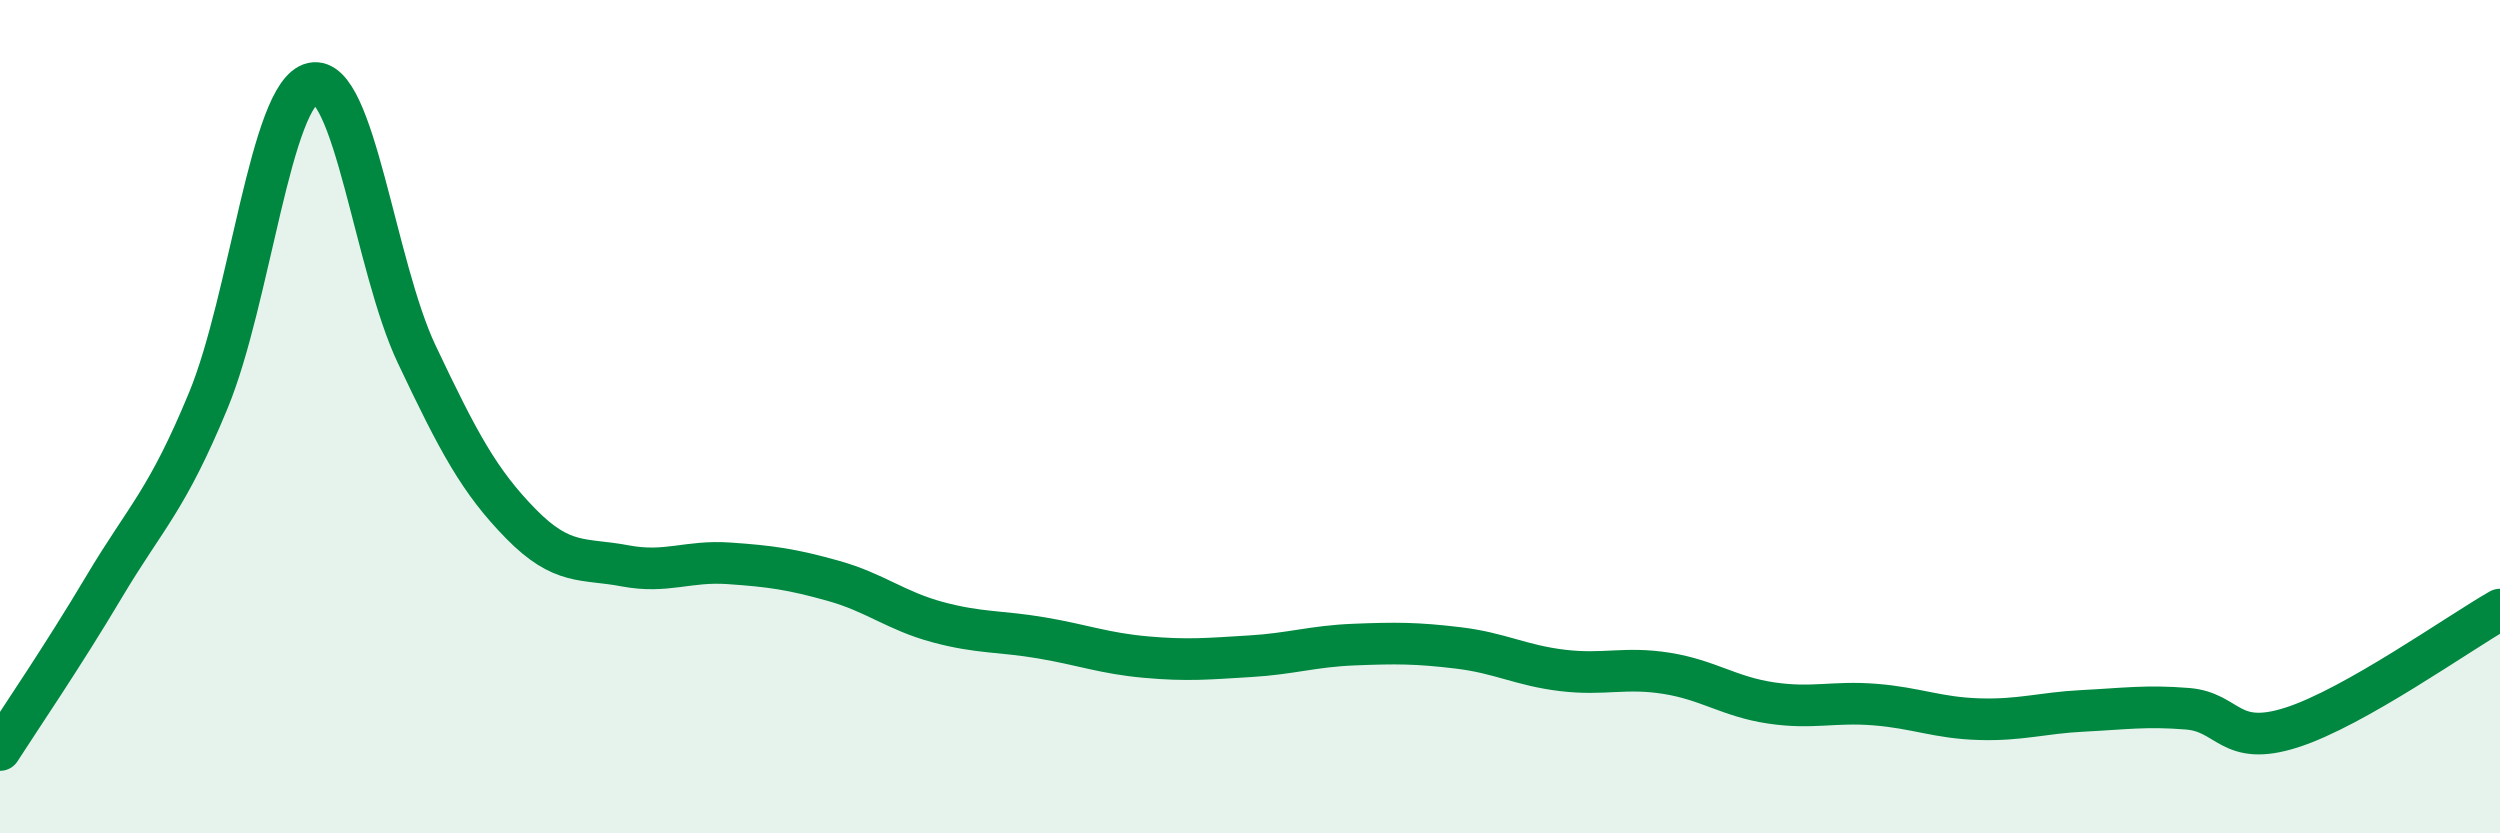
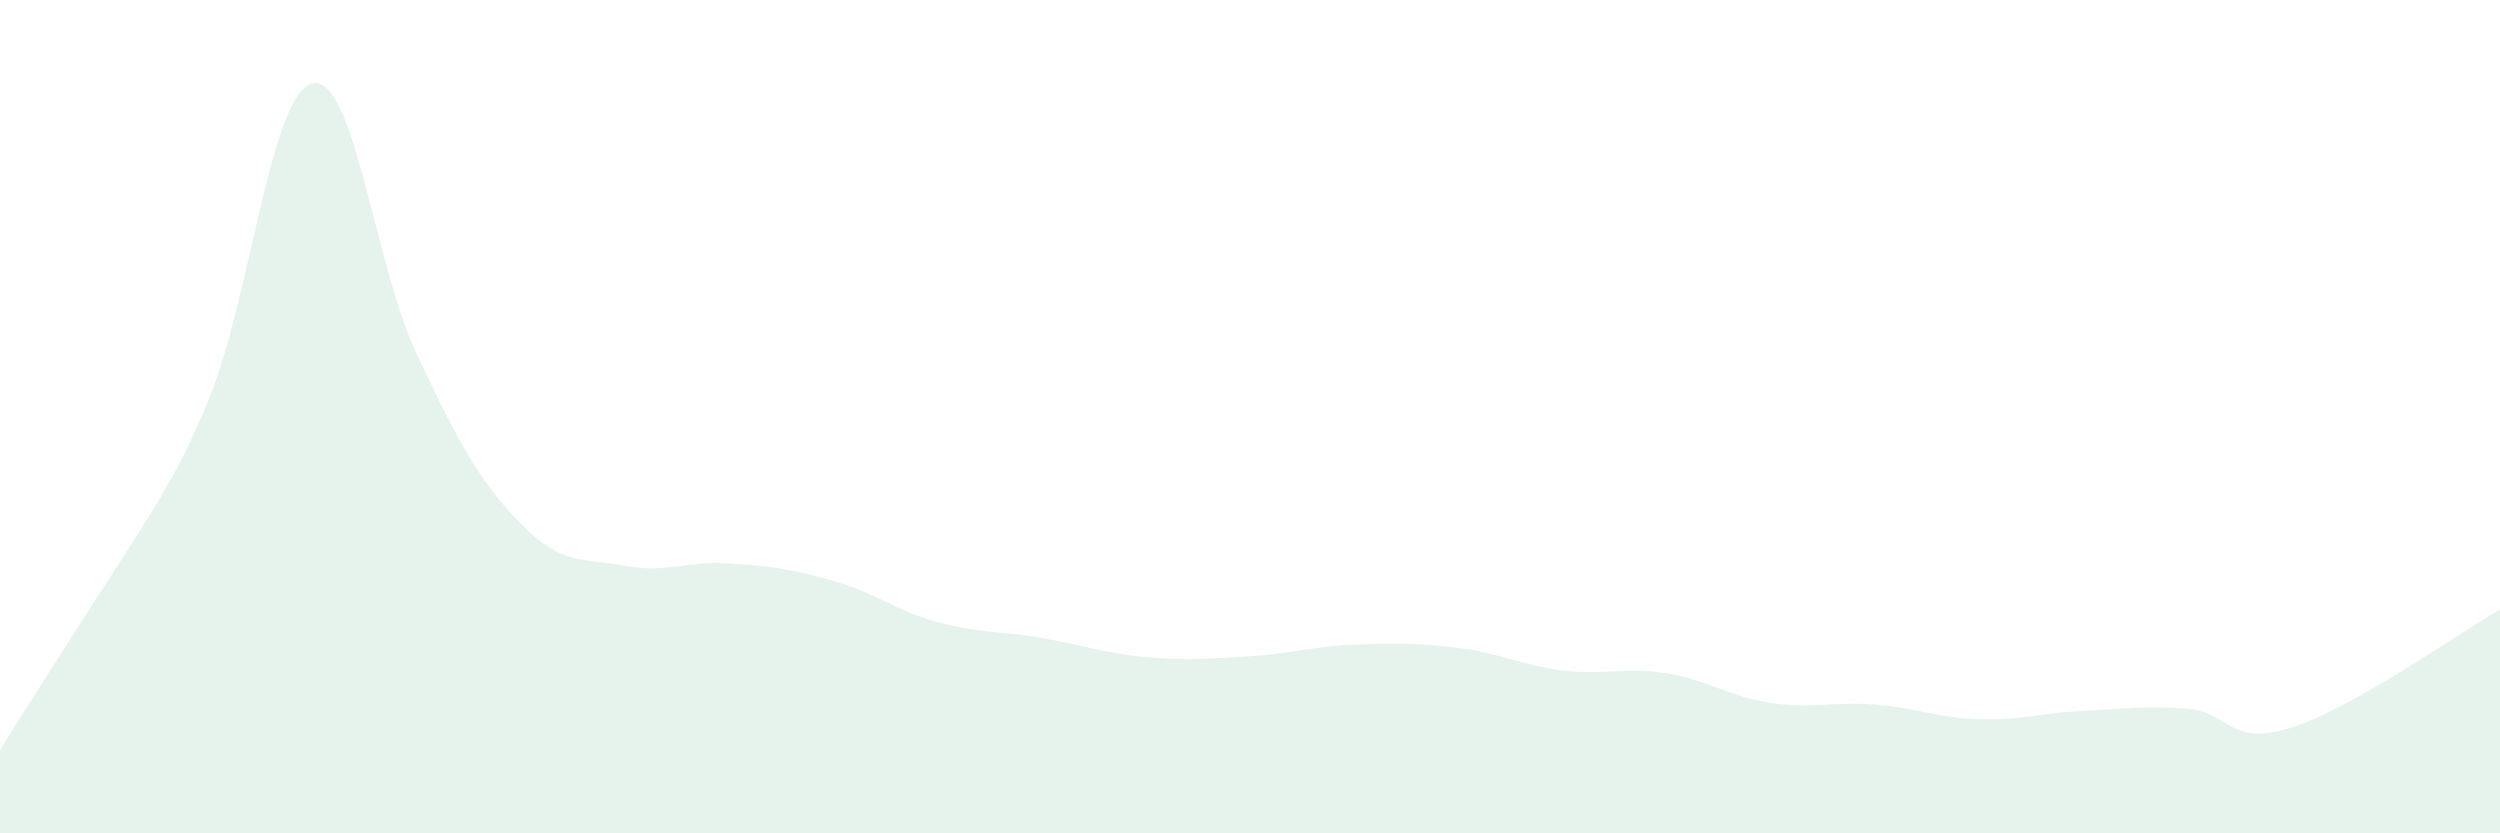
<svg xmlns="http://www.w3.org/2000/svg" width="60" height="20" viewBox="0 0 60 20">
-   <path d="M 0,18 C 0.5,17.22 1.5,15.76 2.5,14.08 C 3.5,12.4 4,12.03 5,9.61 C 6,7.19 6.5,2.22 7.5,2 C 8.5,1.78 9,6.39 10,8.5 C 11,10.61 11.5,11.55 12.5,12.57 C 13.5,13.59 14,13.39 15,13.58 C 16,13.77 16.5,13.45 17.5,13.52 C 18.5,13.59 19,13.66 20,13.94 C 21,14.22 21.5,14.66 22.5,14.93 C 23.5,15.2 24,15.14 25,15.31 C 26,15.48 26.5,15.68 27.5,15.77 C 28.5,15.86 29,15.81 30,15.75 C 31,15.69 31.5,15.51 32.5,15.47 C 33.5,15.43 34,15.43 35,15.55 C 36,15.67 36.5,15.97 37.5,16.09 C 38.5,16.21 39,16 40,16.16 C 41,16.32 41.5,16.72 42.5,16.87 C 43.5,17.02 44,16.83 45,16.91 C 46,16.99 46.5,17.23 47.5,17.26 C 48.5,17.29 49,17.11 50,17.06 C 51,17.01 51.5,16.93 52.5,17.01 C 53.5,17.09 53.5,17.94 55,17.46 C 56.5,16.98 59,15.2 60,14.63L60 20L0 20Z" fill="#008740" opacity="0.1" stroke-linecap="round" stroke-linejoin="round" />
-   <path d="M 0,18 C 0.5,17.22 1.5,15.76 2.5,14.08 C 3.5,12.4 4,12.03 5,9.61 C 6,7.19 6.5,2.22 7.5,2 C 8.5,1.78 9,6.39 10,8.5 C 11,10.61 11.5,11.55 12.5,12.57 C 13.5,13.59 14,13.39 15,13.58 C 16,13.77 16.5,13.45 17.5,13.52 C 18.5,13.59 19,13.66 20,13.94 C 21,14.22 21.5,14.66 22.5,14.93 C 23.5,15.2 24,15.14 25,15.31 C 26,15.48 26.5,15.68 27.5,15.77 C 28.5,15.86 29,15.81 30,15.75 C 31,15.69 31.5,15.51 32.5,15.47 C 33.5,15.43 34,15.43 35,15.55 C 36,15.67 36.5,15.97 37.5,16.09 C 38.5,16.21 39,16 40,16.16 C 41,16.32 41.5,16.72 42.5,16.87 C 43.5,17.02 44,16.83 45,16.91 C 46,16.99 46.5,17.23 47.5,17.26 C 48.5,17.29 49,17.11 50,17.06 C 51,17.01 51.5,16.93 52.5,17.01 C 53.5,17.09 53.5,17.94 55,17.46 C 56.5,16.98 59,15.2 60,14.63" stroke="#008740" stroke-width="1" fill="none" stroke-linecap="round" stroke-linejoin="round" />
+   <path d="M 0,18 C 3.5,12.4 4,12.03 5,9.61 C 6,7.19 6.5,2.22 7.5,2 C 8.5,1.78 9,6.39 10,8.5 C 11,10.61 11.5,11.55 12.5,12.57 C 13.5,13.59 14,13.39 15,13.58 C 16,13.77 16.5,13.45 17.5,13.52 C 18.5,13.59 19,13.66 20,13.94 C 21,14.22 21.5,14.66 22.5,14.93 C 23.5,15.2 24,15.14 25,15.31 C 26,15.48 26.5,15.68 27.5,15.77 C 28.5,15.86 29,15.81 30,15.75 C 31,15.69 31.5,15.51 32.5,15.47 C 33.5,15.43 34,15.43 35,15.55 C 36,15.67 36.5,15.97 37.5,16.09 C 38.5,16.21 39,16 40,16.16 C 41,16.32 41.5,16.72 42.5,16.87 C 43.5,17.02 44,16.83 45,16.91 C 46,16.99 46.5,17.23 47.5,17.26 C 48.5,17.29 49,17.11 50,17.06 C 51,17.01 51.5,16.93 52.5,17.01 C 53.5,17.09 53.5,17.94 55,17.46 C 56.5,16.98 59,15.2 60,14.63L60 20L0 20Z" fill="#008740" opacity="0.1" stroke-linecap="round" stroke-linejoin="round" />
</svg>